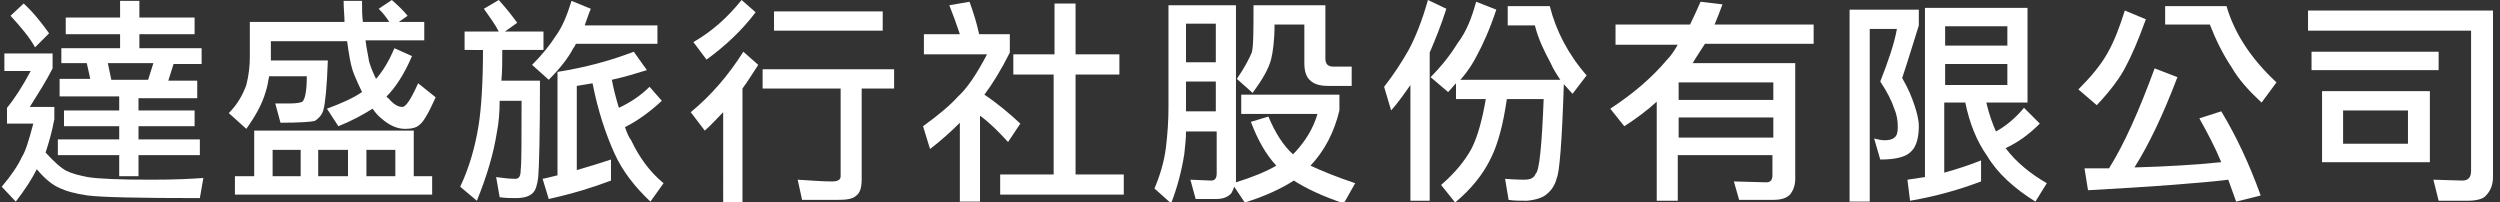
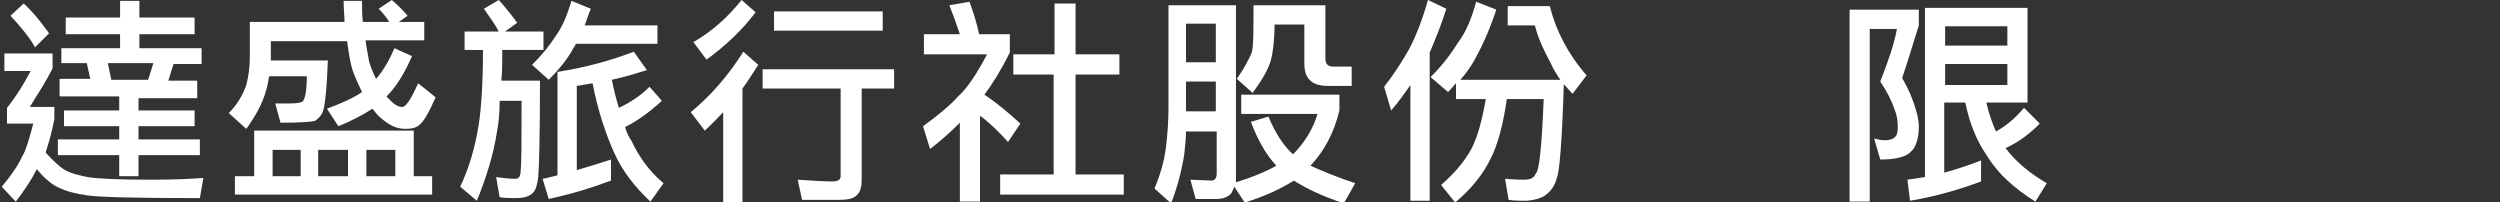
<svg xmlns="http://www.w3.org/2000/svg" version="1.1" id="分離模式" x="0px" y="0px" viewBox="0 0 285.2 23.1" style="enable-background:new 0 0 285.2 23.1;" xml:space="preserve">
  <rect x="0" y="0" width="285.2" height="23.1" fill="#333333" stroke="none" />
  <style type="text/css">
	.st0{fill:#FFFFFF;}
</style>
  <title>logo-skypro</title>
  <g>
    <g>
      <path class="st0" d="M0.5,6.1h5.5v1.7c-0.7,1.4-1.6,2.8-2.6,4.4h2.8v1.4c-0.3,1.6-0.7,2.9-1,3.8c1,1.1,1.8,1.8,2.4,2.1    c0.6,0.3,1.4,0.5,2.4,0.7c1.2,0.2,3.7,0.3,7.3,0.3c2.7,0,4.6-0.1,5.9-0.2l-0.4,2.3c-7,0-11.2-0.1-12.8-0.3    c-1.4-0.2-2.5-0.5-3.3-0.9c-0.7-0.3-1.6-1-2.5-2.1c-0.6,1.2-1.4,2.4-2.4,3.7l-1.6-1.7c1.1-1.3,1.9-2.5,2.3-3.4    c0.4-0.6,0.8-1.9,1.3-3.8H0.8v-1.8c0.9-1.1,1.8-2.5,2.7-4.2H0.5V6.1z M2.7,0.4c1.2,1.1,2.1,2.3,2.9,3.4L4,5.4    C3.4,4.3,2.4,3.1,1.2,1.8L2.7,0.4z M7.5,2h6.2V0.1h2.2V2h6.3v1.9h-6.3v1.6H23v1.8h-3.2l-0.6,1.9h3.3v2h-6.7v1.4h6.4v1.8h-6.4v1.5    h7v1.8h-7v2.4h-2.2v-2.4h-7v-1.8h7v-1.5H7.3v-1.8h6.3V11H6.8v-2h3.5L9.9,7.2H7V5.5h6.7V3.9H7.5V2z M12.7,9.1h4.2l0.6-1.9h-5.2    L12.7,9.1z" />
      <path class="st0" d="M48.4,2.5v2.1h-6.7c0.1,0.9,0.3,1.7,0.4,2.4c0.2,0.7,0.5,1.4,0.8,2c0.8-0.9,1.5-2.1,2.1-3.5l2,0.9    c-0.9,2.1-1.9,3.6-2.9,4.6c0.1,0.1,0.1,0.2,0.2,0.2c0.6,0.7,1.1,1,1.6,1c0.4,0,1-0.9,1.8-2.7l2,1.6c-0.8,1.8-1.4,2.8-1.8,3.1    c-0.4,0.4-1,0.5-1.7,0.5c-0.9,0-1.8-0.4-2.7-1.2c-0.4-0.3-0.7-0.7-1-1.1c-1.1,0.7-2.4,1.4-3.9,2l-1.3-2c1.6-0.6,3-1.2,4-1.9    c-0.3-0.6-0.6-1.3-0.9-2c-0.4-1-0.6-2.3-0.8-3.8h-8.7v2.2h6.5c-0.1,3-0.3,4.9-0.5,5.6c-0.1,0.5-0.5,1-1,1.3    C35.5,13.9,34.2,14,32,14l-0.6-2.2c0.8,0,1.4,0,1.7,0c0.8,0,1.2-0.1,1.4-0.2c0.3-0.3,0.5-1.2,0.5-2.9h-4.3    c-0.1,0.6-0.2,1.2-0.4,1.8c-0.4,1.4-1.2,2.8-2.2,4.2l-2-1.8c1-1,1.6-2.1,2-3.2c0.3-1.2,0.4-2.2,0.4-3.2V2.5h10.8    c0-0.7-0.1-1.5-0.1-2.4h2.1c0,0.9,0,1.7,0.1,2.4h3c-0.3-0.5-0.7-1-1.2-1.5l1.5-1c0.8,0.7,1.4,1.3,1.8,1.8l-1,0.7H48.4z M47.2,14.9    v5.2h2.1v2.1H26.8v-2.1H29v-5.2H47.2z M31.1,20.1h3.2v-3h-3.2V20.1z M36.3,20.1h3.4v-3h-3.4V20.1z M41.8,20.1h3.3v-3h-3.3V20.1z" />
      <path class="st0" d="M56.9,0c0.9,1,1.6,1.9,2.1,2.6l-1.4,1H62v2.1h-4.7c0,1.2,0,2.4-0.1,3.5h4.4c0,6.2-0.1,9.9-0.2,11    c-0.1,0.9-0.3,1.5-0.6,1.8c-0.4,0.4-1,0.6-2,0.6c-0.5,0-1.1,0-1.8-0.1l-0.4-2.3c0.7,0.1,1.5,0.2,2.2,0.2c0.4,0,0.6-0.3,0.6-1    c0.1-0.8,0.1-3.4,0.1-7.9h-2.5C57,12.8,56.9,14,56.7,15c-0.4,2.6-1.2,5.2-2.3,7.9l-1.9-1.6c1-2.1,1.7-4.5,2.1-7    c0.3-1.9,0.5-4.8,0.5-8.6H53V3.6h3.9c-0.4-0.8-1-1.6-1.7-2.6L56.9,0z M65.2,0.1L67.4,1c-0.3,0.7-0.5,1.4-0.7,1.9H75v2.1h-9.3    c-0.1,0.2-0.2,0.4-0.3,0.5c-0.5,1-1.5,2.3-2.8,3.6l-1.9-1.7c1.1-1.1,2-2.2,2.7-3.3C64.2,3,64.7,1.7,65.2,0.1z M72.3,5.9l1.5,2.1    c-1.3,0.4-2.6,0.8-4,1.1c0.2,1.1,0.5,2.2,0.8,3.2c1.3-0.6,2.5-1.4,3.5-2.4l1.4,1.6c-1.4,1.3-2.8,2.3-4.2,3    c0.2,0.6,0.4,1.1,0.7,1.5c0.9,1.9,2.1,3.6,3.7,4.9L74.2,23c-1.8-1.7-3.2-3.5-4.1-5.5c-1-2.2-1.9-4.9-2.5-8    c-0.6,0.1-1.2,0.2-1.8,0.3v9.6c1.4-0.4,2.7-0.8,3.9-1.2v2.4c-2.1,0.8-4.4,1.5-7.1,2.1l-0.7-2.3c0.6-0.1,1.2-0.3,1.7-0.4V8.2    C66.8,7.7,69.7,6.9,72.3,5.9z" />
      <path class="st0" d="M84.8,5.9l1.7,1.5c-0.6,0.9-1.2,1.9-1.8,2.7v13h-2.2V12.8c-0.7,0.7-1.3,1.4-2.1,2.1l-1.6-2.1    C81.1,10.9,83.1,8.6,84.8,5.9z M84.6,0l1.6,1.4c-1.5,2-3.4,3.8-5.6,5.4l-1.5-2C81.2,3.6,83,2,84.6,0z M87,7.9H102v2.2h-3.7v10.4    c0,0.9-0.2,1.5-0.6,1.8c-0.4,0.4-1.1,0.5-2.1,0.5h-4.1l-0.5-2.3c1.6,0.1,2.9,0.2,3.9,0.2c0.7,0,1-0.2,1-0.6v-10H87V7.9z M88.3,1.3    h12.4v2.2H88.3V1.3z" />
      <path class="st0" d="M110.6,0.2c0.4,1.1,0.8,2.3,1.1,3.7h3.5V6c-1,2-2,3.6-2.9,4.8c1.5,1,2.8,2.1,4.1,3.3l-1.4,2.1    c-1.1-1.2-2.1-2.2-3.2-3V23h-2.3v-9c-1,1-2.1,2-3.4,3l-0.8-2.6c1.8-1.3,3.1-2.4,4-3.4c1-0.9,2.1-2.5,3.3-4.8h-7.2V3.9h4.1    c-0.4-1.2-0.8-2.3-1.2-3.3L110.6,0.2z M115.7,6.2h4.6V0.4h2.4v5.8h5v2.3h-5v11.4h5.5v2.3h-14.1v-2.3h6.1V8.5h-4.6V6.2z" />
      <path class="st0" d="M141.5,10.8h11.3v1.8c-0.6,2.5-1.7,4.6-3.3,6.3c1.3,0.6,3,1.3,5.1,2l-1.3,2.3c-2.4-0.8-4.3-1.7-5.7-2.6    c-1.4,0.9-3.3,1.8-5.6,2.5l-1.2-1.8c-0.1,0.3-0.2,0.5-0.3,0.7c-0.3,0.4-0.9,0.7-1.7,0.7h-2.4l-0.6-2.2l2.4,0.1    c0.4,0,0.6-0.3,0.6-0.8V15h-3.5c0,0.8-0.1,1.7-0.2,2.6c-0.3,1.9-0.8,3.8-1.5,5.6l-1.9-1.7c0.6-1.4,1.1-3,1.3-4.6    c0.2-1.6,0.3-3.2,0.3-4.6V0.6h7.7v19.5c0,0.3,0,0.5,0,0.7c1.9-0.6,3.4-1.2,4.6-1.9c-1.2-1.3-2.1-2.9-2.9-5l2-0.6    c0.8,1.9,1.7,3.3,2.8,4.3c0.1-0.1,0.2-0.2,0.3-0.3c1.1-1.2,2-2.6,2.5-4.3h-8.7V10.8z M135.3,7.1h3.4V2.7h-3.4V7.1z M135.3,12.7    h3.4V9.3h-3.4v3C135.3,12.5,135.3,12.6,135.3,12.7z M151.2,0.7v6c0,0.6,0.3,0.9,0.9,0.9h2.1v2.2h-2.7c-0.9,0-1.6-0.2-2-0.6    c-0.5-0.4-0.7-1.1-0.7-2V2.8h-3.4c0,1.9-0.2,3.2-0.4,4c-0.3,1.1-1,2.3-2.1,3.8l-1.8-1.6c0.9-1.3,1.4-2.3,1.7-3    c0.2-0.7,0.2-2.5,0.2-5.4H151.2z" />
      <path class="st0" d="M162.9,0l2.1,1c-0.6,1.9-1.3,3.6-1.9,5v16.9h-2.2V9.7c-0.7,1-1.4,2-2.2,2.9l-0.8-2.7c1.1-1.4,2-2.8,2.8-4.2    C161.4,4.4,162.2,2.5,162.9,0z M168.4,0.2l2.3,0.9c-0.8,2.4-1.6,4.1-2.2,5.2c-0.4,0.8-1,1.8-1.9,2.8H178c-0.4-0.6-0.8-1.2-1.1-1.9    c-0.7-1.3-1.4-2.7-1.8-4.3h-3.1V0.7h4.8c0.7,2.8,2.1,5.5,4.2,7.9l-1.6,2.1c-0.4-0.4-0.7-0.8-1-1.1c-0.2,6.5-0.5,10.1-0.8,10.7    c-0.2,0.8-0.6,1.4-1.1,1.8c-0.4,0.4-1.2,0.7-2.3,0.8c-0.8,0-1.5,0-2.1-0.1l-0.4-2.4c1.3,0.1,2,0.1,2.2,0.1c0.7,0,1.1-0.2,1.3-0.7    c0.4-0.3,0.7-3.2,0.9-8.5h-4.2c-0.4,2.8-1,5.1-1.8,6.7c-0.9,1.9-2.3,3.6-4.1,5.1l-1.6-2c1.5-1.3,2.7-2.7,3.5-4.2    c0.7-1.4,1.2-3.3,1.6-5.6h-3.4V9.5c-0.3,0.3-0.5,0.6-0.9,1l-2-1.7c1.3-1.3,2.3-2.6,3.1-3.9C167.3,3.6,167.9,2,168.4,0.2z" />
-       <path class="st0" d="M184.5,2.8h8.3c0.4-0.8,0.8-1.7,1.2-2.6l2.5,0.3c-0.3,0.8-0.6,1.6-0.9,2.3h11.3V5h-12.4    c-0.5,0.8-1,1.5-1.4,2.2h11.7v13.2c0,0.7-0.2,1.3-0.6,1.8c-0.4,0.4-1,0.6-1.9,0.6h-3.9l-0.6-2.1l3.7,0.1c0.5,0,0.7-0.3,0.7-0.8    v-2.3h-10.8v5.2H189V11.6c-1.1,1-2.3,1.9-3.7,2.8l-1.6-2c2.6-1.7,4.7-3.5,6.4-5.5c0.5-0.5,0.9-1.1,1.3-1.8h-7.1V2.8z M191.5,11.4    h10.8V9.4h-10.8V11.4z M191.5,15.7h10.8v-2.3h-10.8V15.7z" />
      <path class="st0" d="M211.1,1.1h7.8v1.8c-0.6,1.9-1.2,3.9-1.9,6c0.7,1.2,1.1,2.2,1.4,3.1c0.3,0.9,0.5,1.7,0.5,2.4    c0,1.3-0.3,2.3-0.8,2.8c-0.6,0.7-1.8,1-3.6,1l-0.7-2.4c0.4,0.1,0.8,0.2,1.2,0.2c0.5,0,0.9-0.1,1.1-0.3c0.3-0.2,0.4-0.6,0.4-1.2    c0-0.7-0.1-1.4-0.4-2.1c-0.3-0.9-0.8-1.9-1.6-3.1c0.9-2.3,1.6-4.3,1.9-6h-3.1V23h-2.3V1.1z M231.3,0.9v10.8h-4.7    c0.3,1.3,0.7,2.4,1.1,3.3c1.1-0.6,2.2-1.5,3.2-2.7l1.8,1.8c-1.2,1.2-2.4,2.1-3.9,2.8c1.2,1.6,2.8,2.9,4.7,4l-1.3,2.1    c-2.4-1.5-4.3-3.2-5.5-5.2c-1.2-1.7-2-3.7-2.5-6.1h-2.4v8c1.4-0.4,2.7-0.8,4.2-1.4v2.4c-2.4,0.9-5.1,1.7-8.1,2.2l-0.3-2.4    c0.7-0.1,1.3-0.2,2-0.3V0.9H231.3z M221.9,5.2h7.1V3h-7.1V5.2z M221.9,9.7h7.1V7.3h-7.1V9.7z" />
-       <path class="st0" d="M242.4,1.2l2.4,1c-0.9,2.5-1.7,4.3-2.3,5.4c-0.6,1.2-1.7,2.7-3.3,4.4l-2.1-1.8c1.4-1.4,2.5-2.7,3.3-4.1    C241.2,4.7,241.8,3.1,242.4,1.2z M245.8,7.8l2.6,1c-1.6,4.2-3.2,7.6-4.9,10.3c3.7-0.1,7-0.3,9.9-0.6c-0.7-1.7-1.6-3.4-2.5-5    l2.5-0.8c1.7,2.8,3.2,6,4.5,9.6l-2.8,0.7c-0.3-0.8-0.6-1.7-0.9-2.5c-3.3,0.4-8.7,0.8-16,1.2l-0.4-2.5c0.9,0,1.9,0,2.8,0    C242.3,16.5,244,12.7,245.8,7.8z M247,0.7h7c0.9,3.1,2.8,6,5.7,8.7l-1.7,2.3c-1.4-1.3-2.6-2.6-3.4-4c-1-1.5-1.8-3.1-2.5-4.9H247    V0.7z" />
-       <path class="st0" d="M281.5,22.9h-3.3l-0.6-2.4l3.3,0.1c0.7,0,1-0.4,1-1.1v-16h-18.6V1.2h21.1v19c0,0.9-0.3,1.6-0.8,2.1    C283.3,22.7,282.5,22.9,281.5,22.9z M263.7,5.9h14.5V8h-14.5V5.9z M264.9,10.4h12.3v8.1h-12.3V10.4z M274.7,16.4v-3.8h-7.4v3.8    H274.7z" />
    </g>
  </g>
</svg>